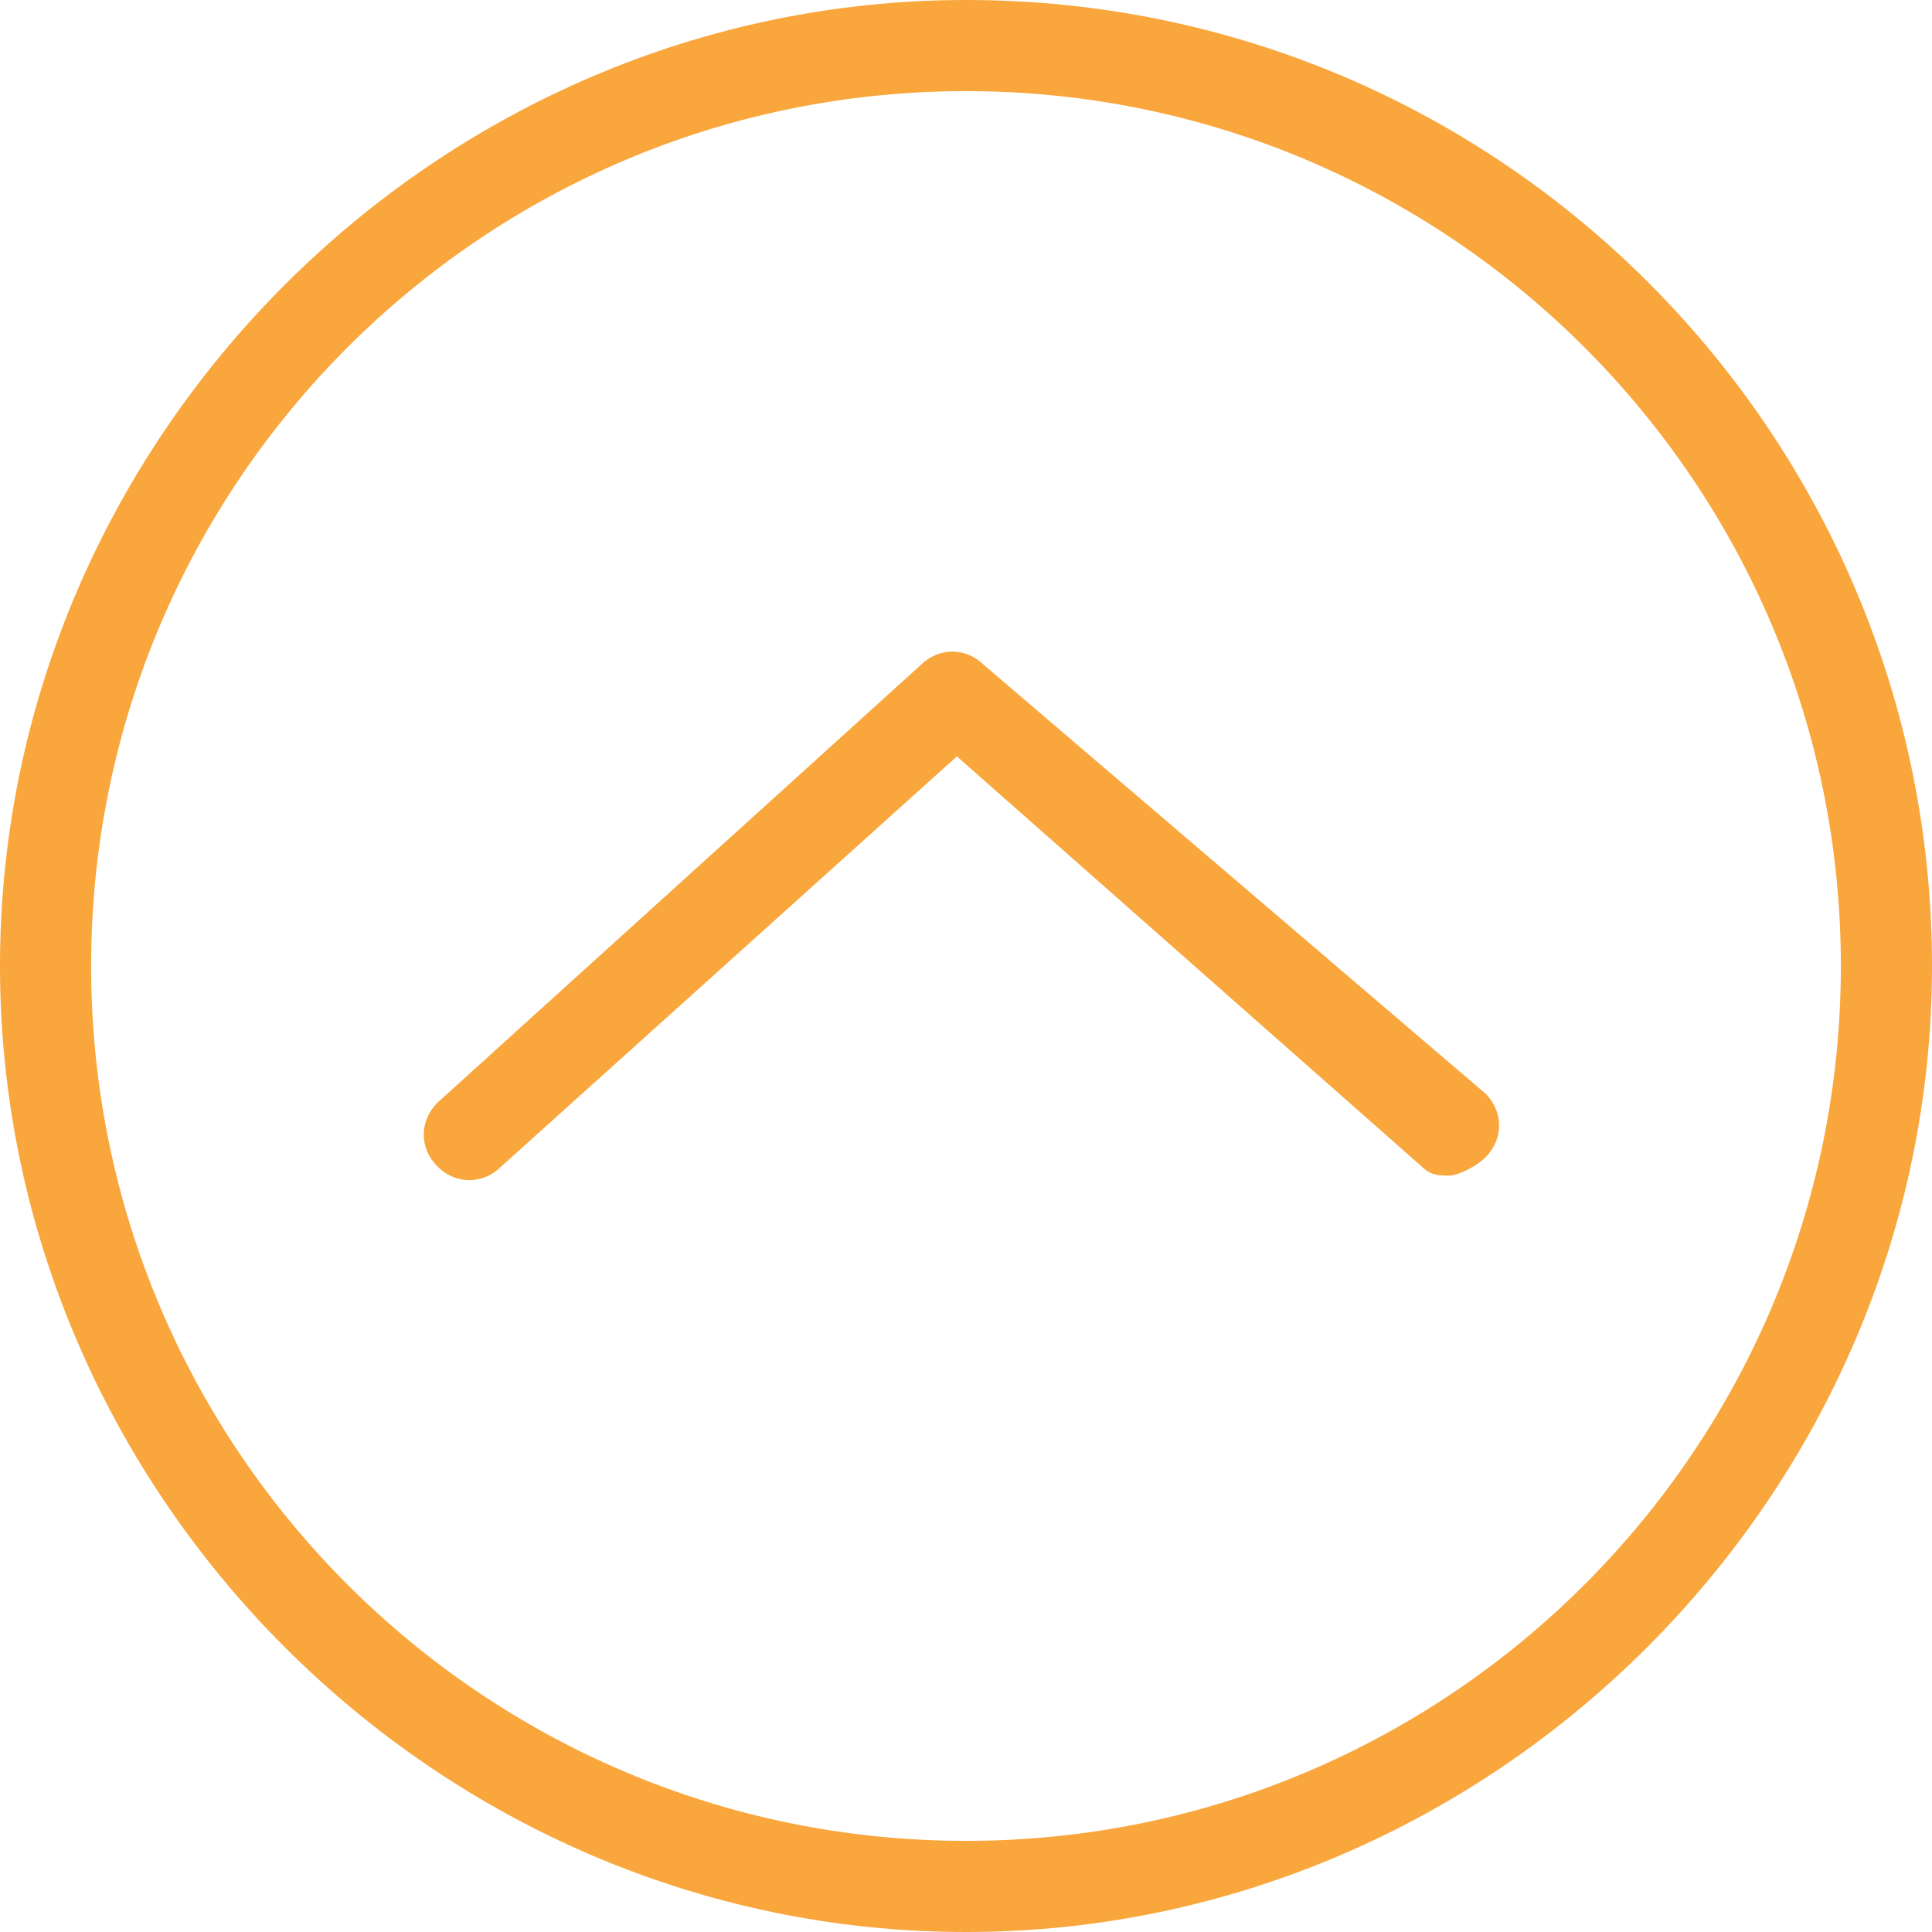
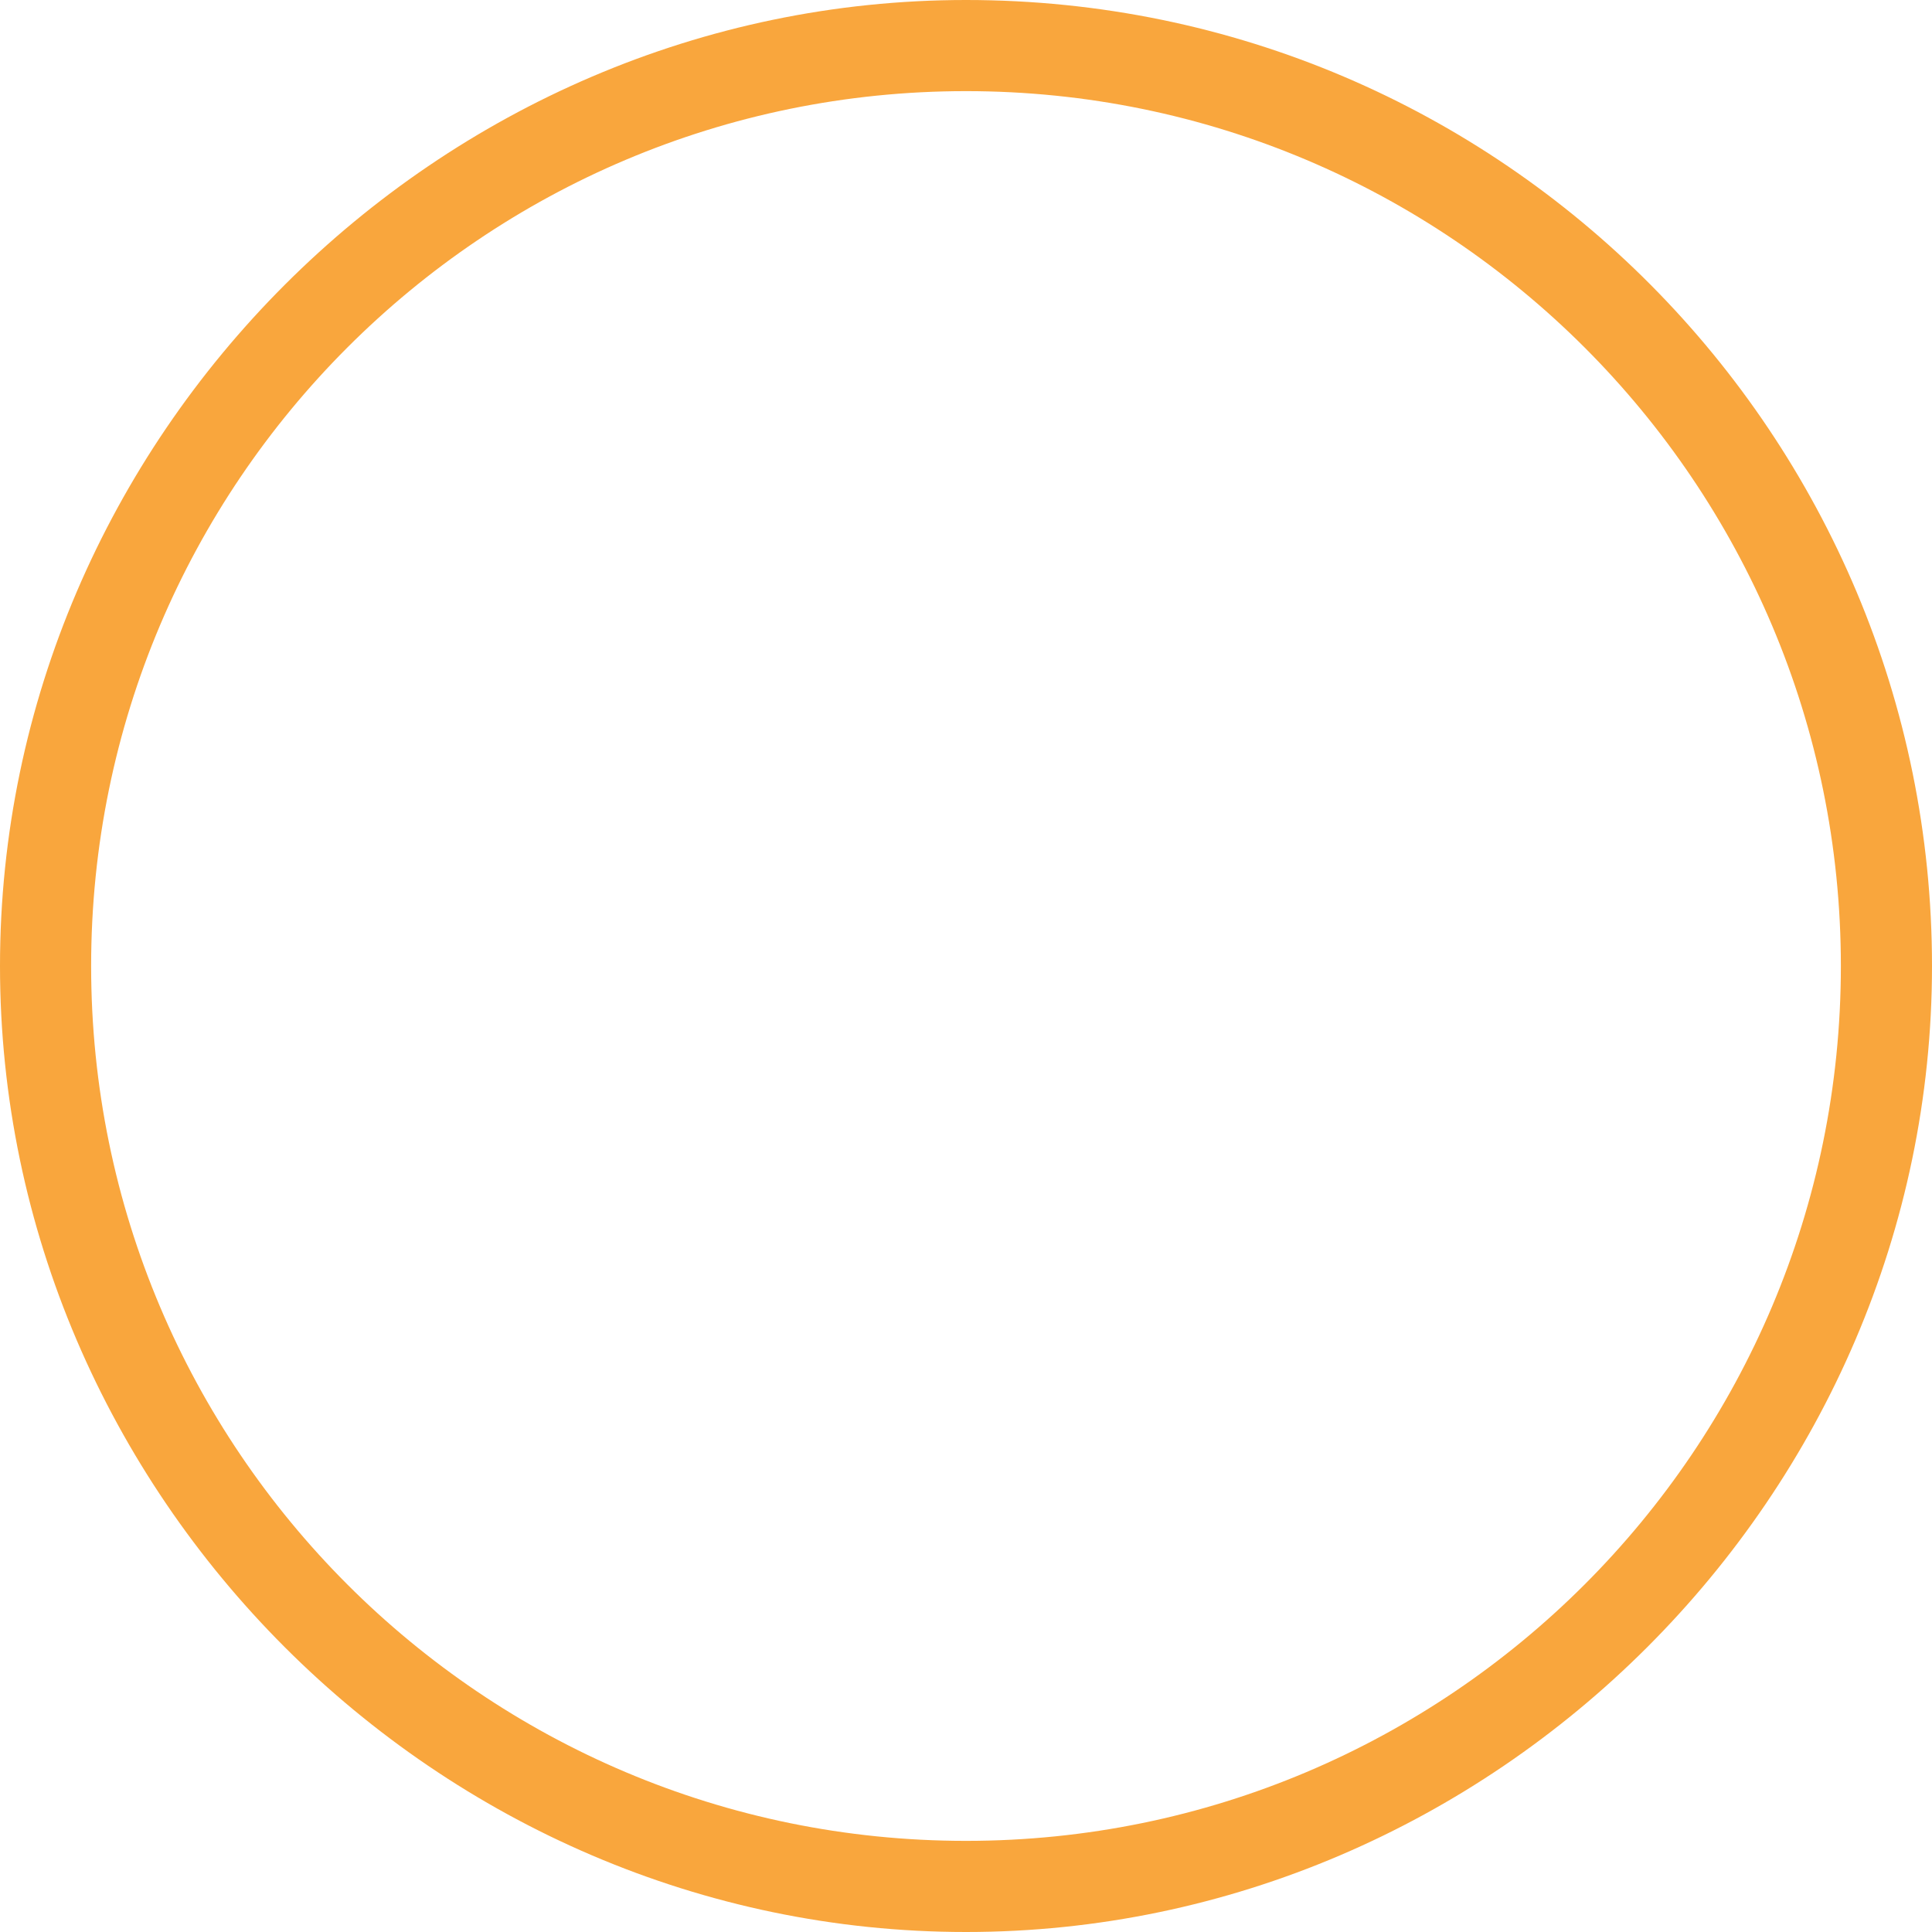
<svg xmlns="http://www.w3.org/2000/svg" version="1.1" x="0px" y="0px" viewBox="0 0 527.092 527.092" style="enable-background:new 0 0 527.092 527.092;" xml:space="preserve">
  <g fill="#f9a63d">
    <g>
      <path d="M263.546,0C119.342,0,0,119.342,0,263.546s119.342,263.546,263.546,263.546S527.092,407.75,527.092,263.546    S410.237,0,263.546,0z M263.546,502.229c-131.773,0-238.683-106.91-238.683-238.683S131.773,24.863,263.546,24.863    s238.683,106.91,238.683,238.683S395.319,502.229,263.546,502.229z" />
-       <path d="M268.519,181.499c-4.973-4.973-12.431-4.973-17.404,0L119.342,300.84c-4.973,4.973-4.973,12.431,0,17.404    s12.431,4.973,17.404,0L261.06,206.361l126.8,111.883c2.486,2.486,4.973,2.486,7.459,2.486c2.486,0,7.459-2.486,9.945-4.973    c4.973-4.973,4.973-12.431,0-17.404L268.519,181.499z" />
    </g>
  </g>
</svg>